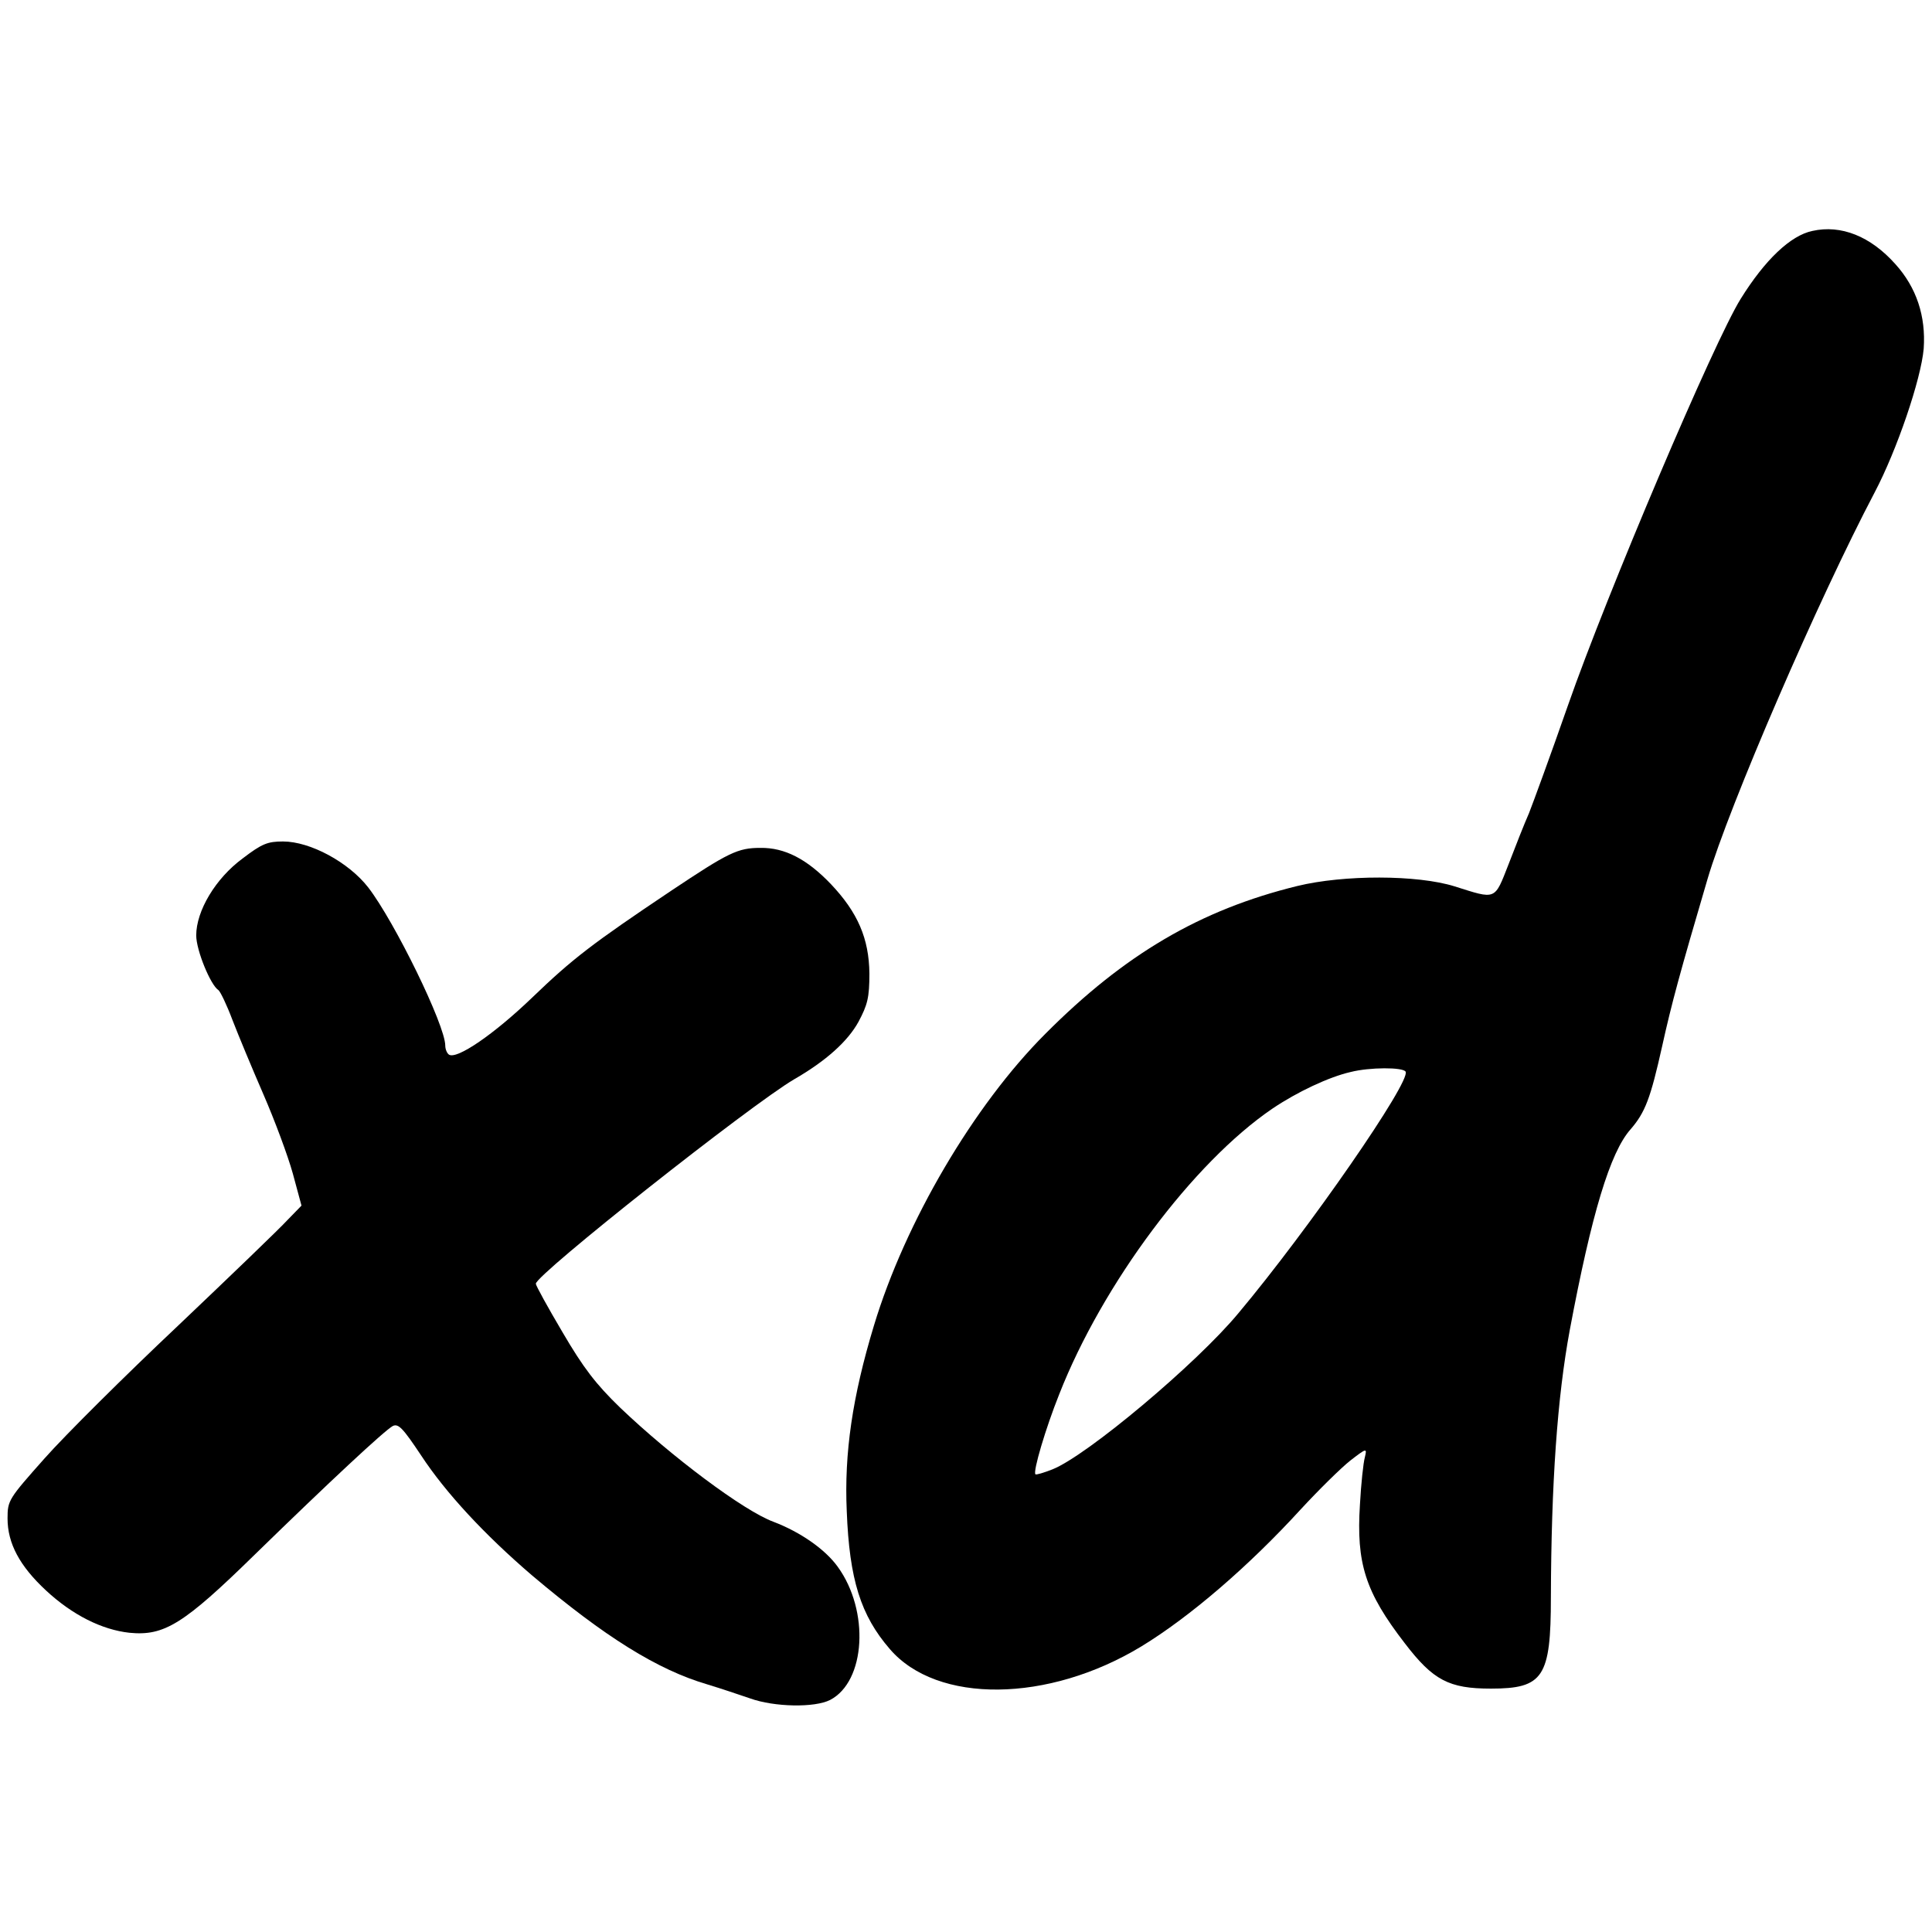
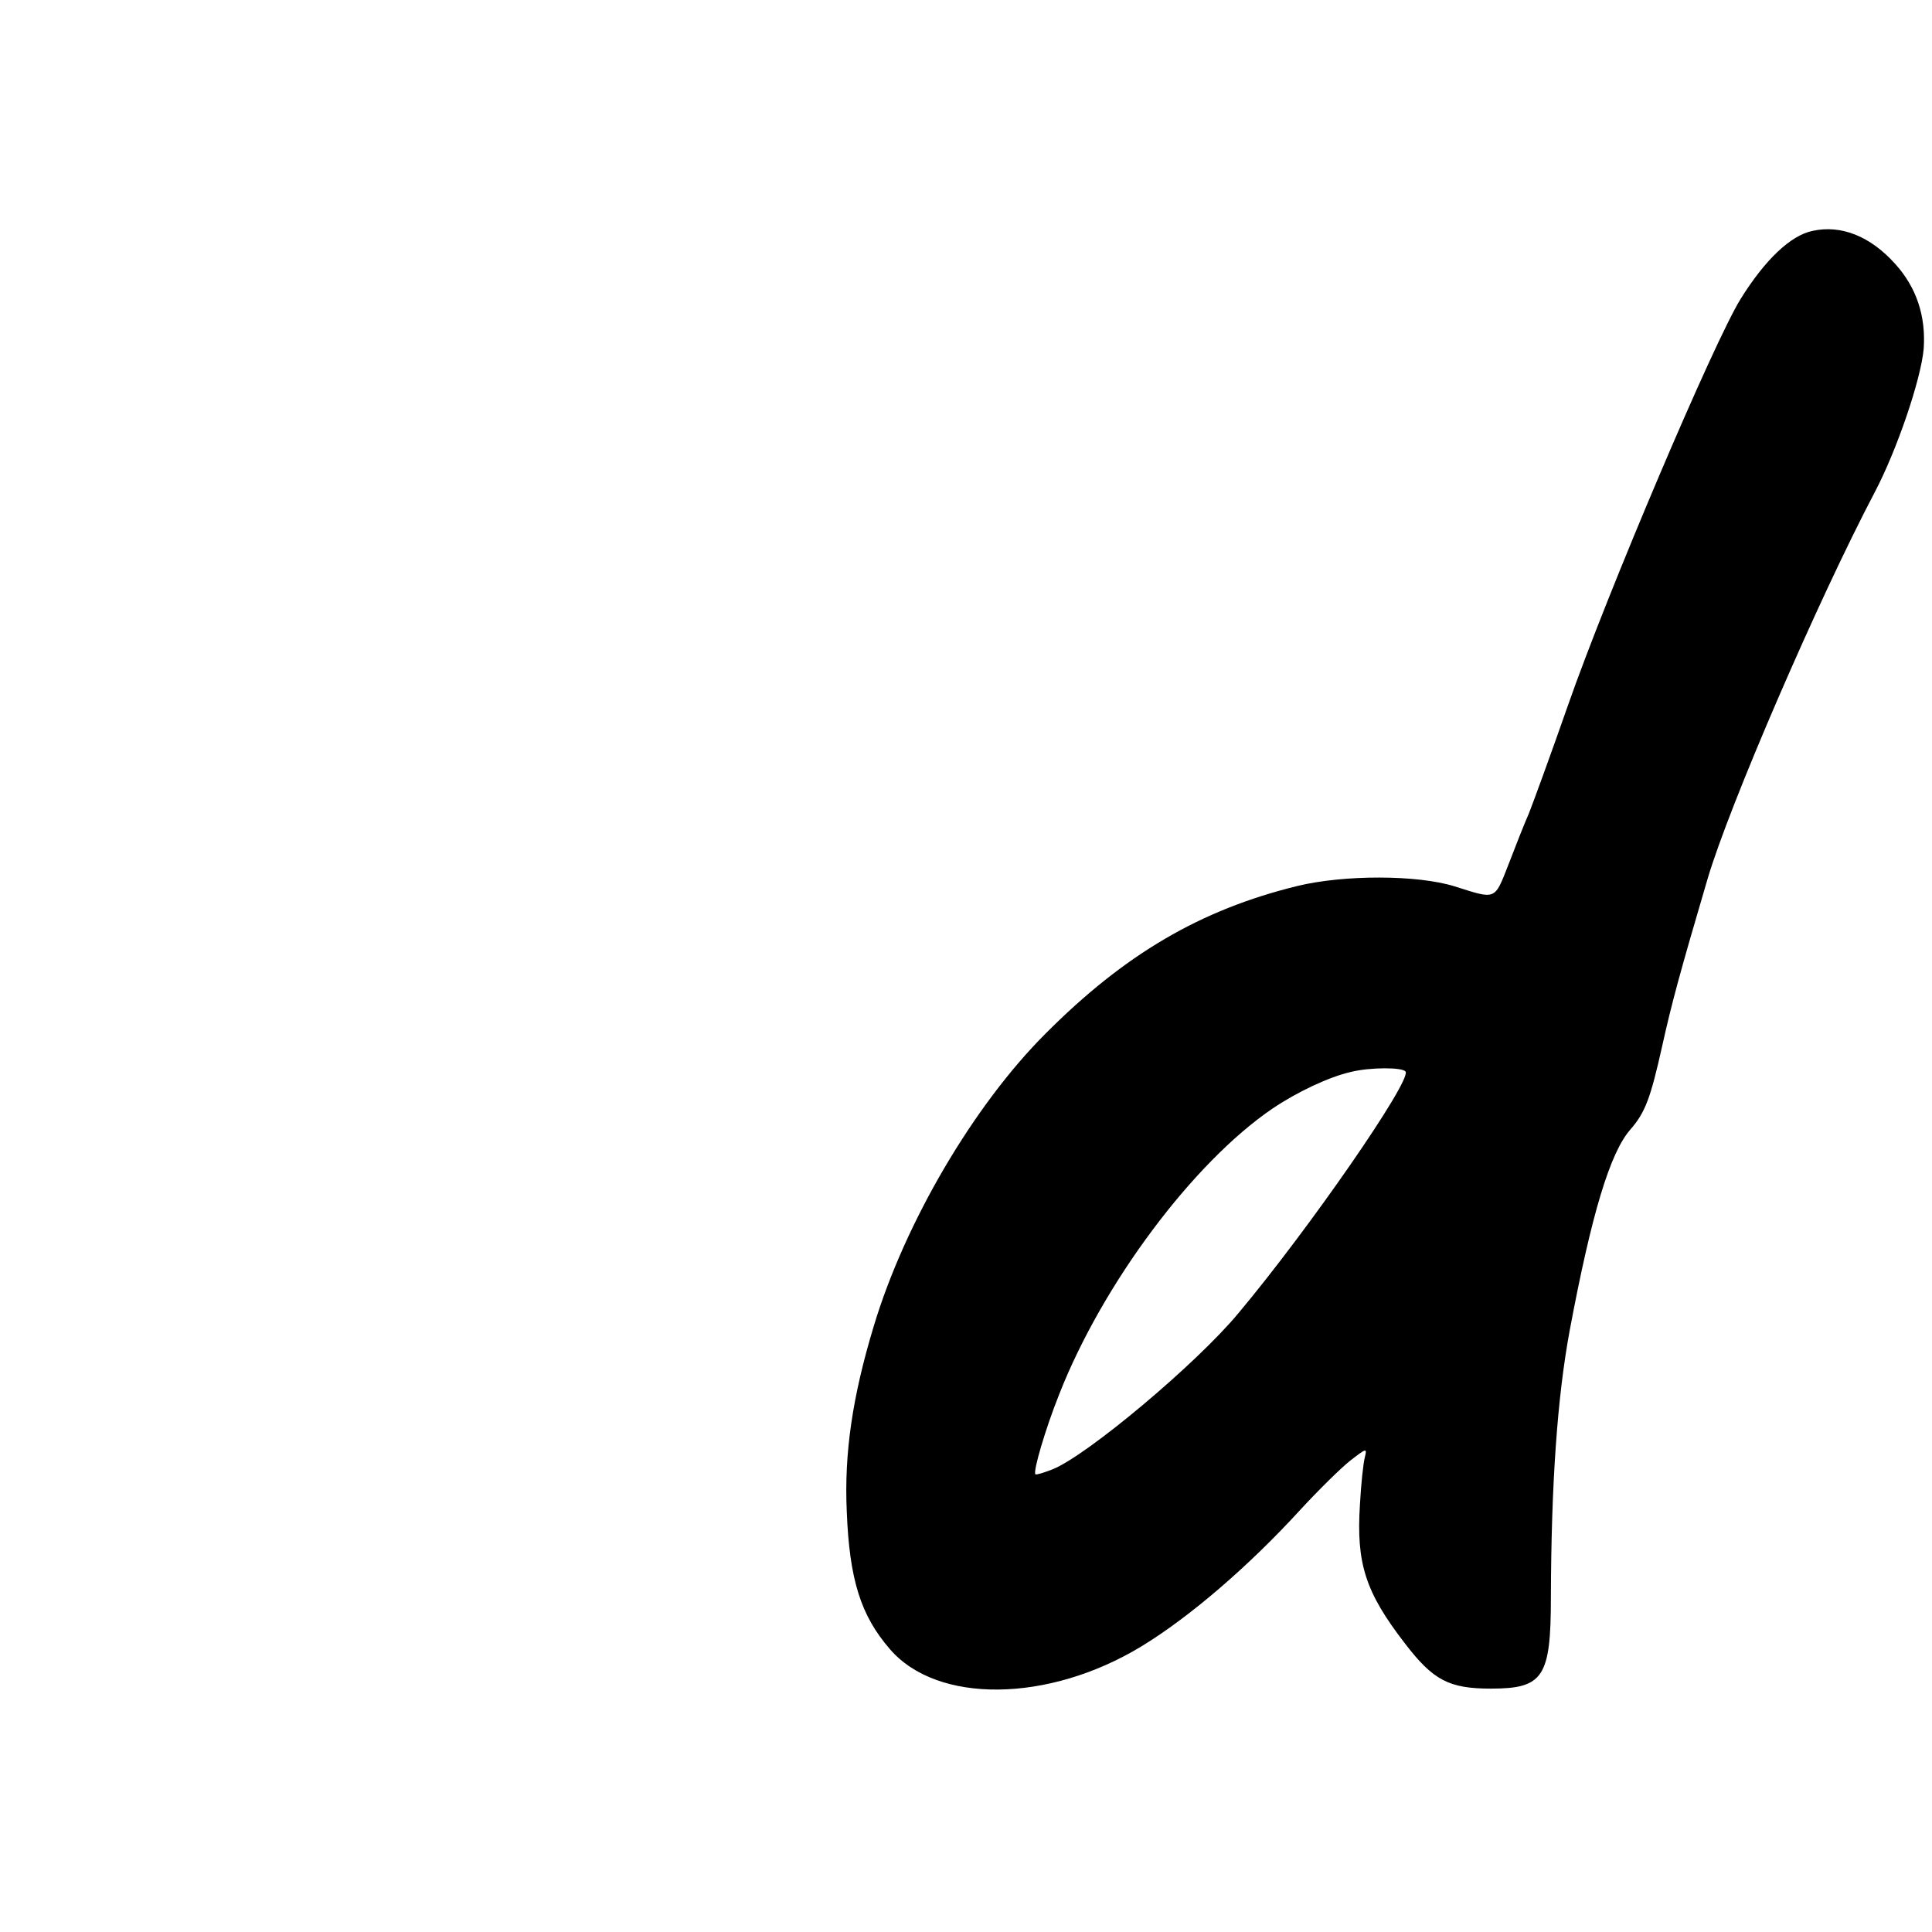
<svg xmlns="http://www.w3.org/2000/svg" version="1.0" width="512pt" height="512pt" viewBox="0 0 512 512" preserveAspectRatio="xMidYMid meet">
  <g transform="translate(0,512) scale(0.1,-0.1)" fill="#000000" stroke="none">
    <path d="M4803 4508 c-58 -12 -126 -77 -190 -180 -70 -112 -354 -780 -458 -1078 -45 -129 -92 -257 -103 -285 -12 -27 -36 -88 -54 -135 -38 -97 -32 -94 -143 -59 -99 31 -294 31 -417 1 -257 -63 -458 -181 -668 -392 -189 -189 -371 -498 -454 -773 -57 -188 -79 -338 -72 -492 7 -181 37 -276 114 -365 125 -146 420 -143 667 7 128 78 284 212 422 363 48 52 107 110 131 129 44 34 45 34 39 9 -4 -14 -10 -70 -13 -125 -10 -156 14 -232 119 -368 75 -98 117 -120 228 -120 139 0 159 30 159 242 1 302 17 530 50 708 58 309 107 471 161 532 39 45 53 82 84 221 25 113 47 194 120 442 57 194 294 742 443 1025 59 112 123 300 130 381 6 86 -19 162 -75 224 -66 74 -144 105 -220 88z m-1078 -2228 c15 -25 -256 -417 -443 -640 -111 -134 -402 -378 -493 -414 -23 -9 -43 -15 -45 -13 -7 7 27 122 63 212 115 293 355 614 565 757 65 44 150 84 207 97 51 13 139 13 146 1z" />
-     <path d="M643 2845 c-72 -53 -123 -139 -123 -204 0 -39 38 -132 59 -145 5 -4 22 -39 37 -79 15 -39 52 -128 82 -197 30 -69 65 -163 78 -210 l23 -85 -37 -38 c-20 -22 -151 -148 -291 -281 -140 -132 -299 -290 -353 -351 -95 -107 -98 -111 -98 -159 0 -66 32 -126 102 -191 70 -65 148 -104 221 -112 92 -9 143 22 332 207 199 194 344 329 366 341 15 7 27 -6 75 -78 65 -99 168 -210 294 -318 193 -163 332 -250 465 -289 33 -10 84 -27 113 -37 64 -23 171 -25 212 -4 94 49 105 236 20 353 -33 46 -99 92 -170 119 -79 29 -271 173 -407 303 -64 62 -97 105 -152 199 -39 66 -71 124 -71 129 0 24 569 474 685 542 85 49 142 101 170 152 24 45 29 64 29 128 -1 93 -31 162 -102 237 -64 67 -123 97 -187 96 -60 0 -84 -12 -237 -114 -209 -140 -261 -180 -368 -283 -101 -97 -199 -164 -220 -151 -5 3 -10 14 -10 24 0 54 -134 328 -204 419 -52 67 -154 122 -226 122 -41 0 -56 -6 -107 -45z" />
  </g>
</svg>